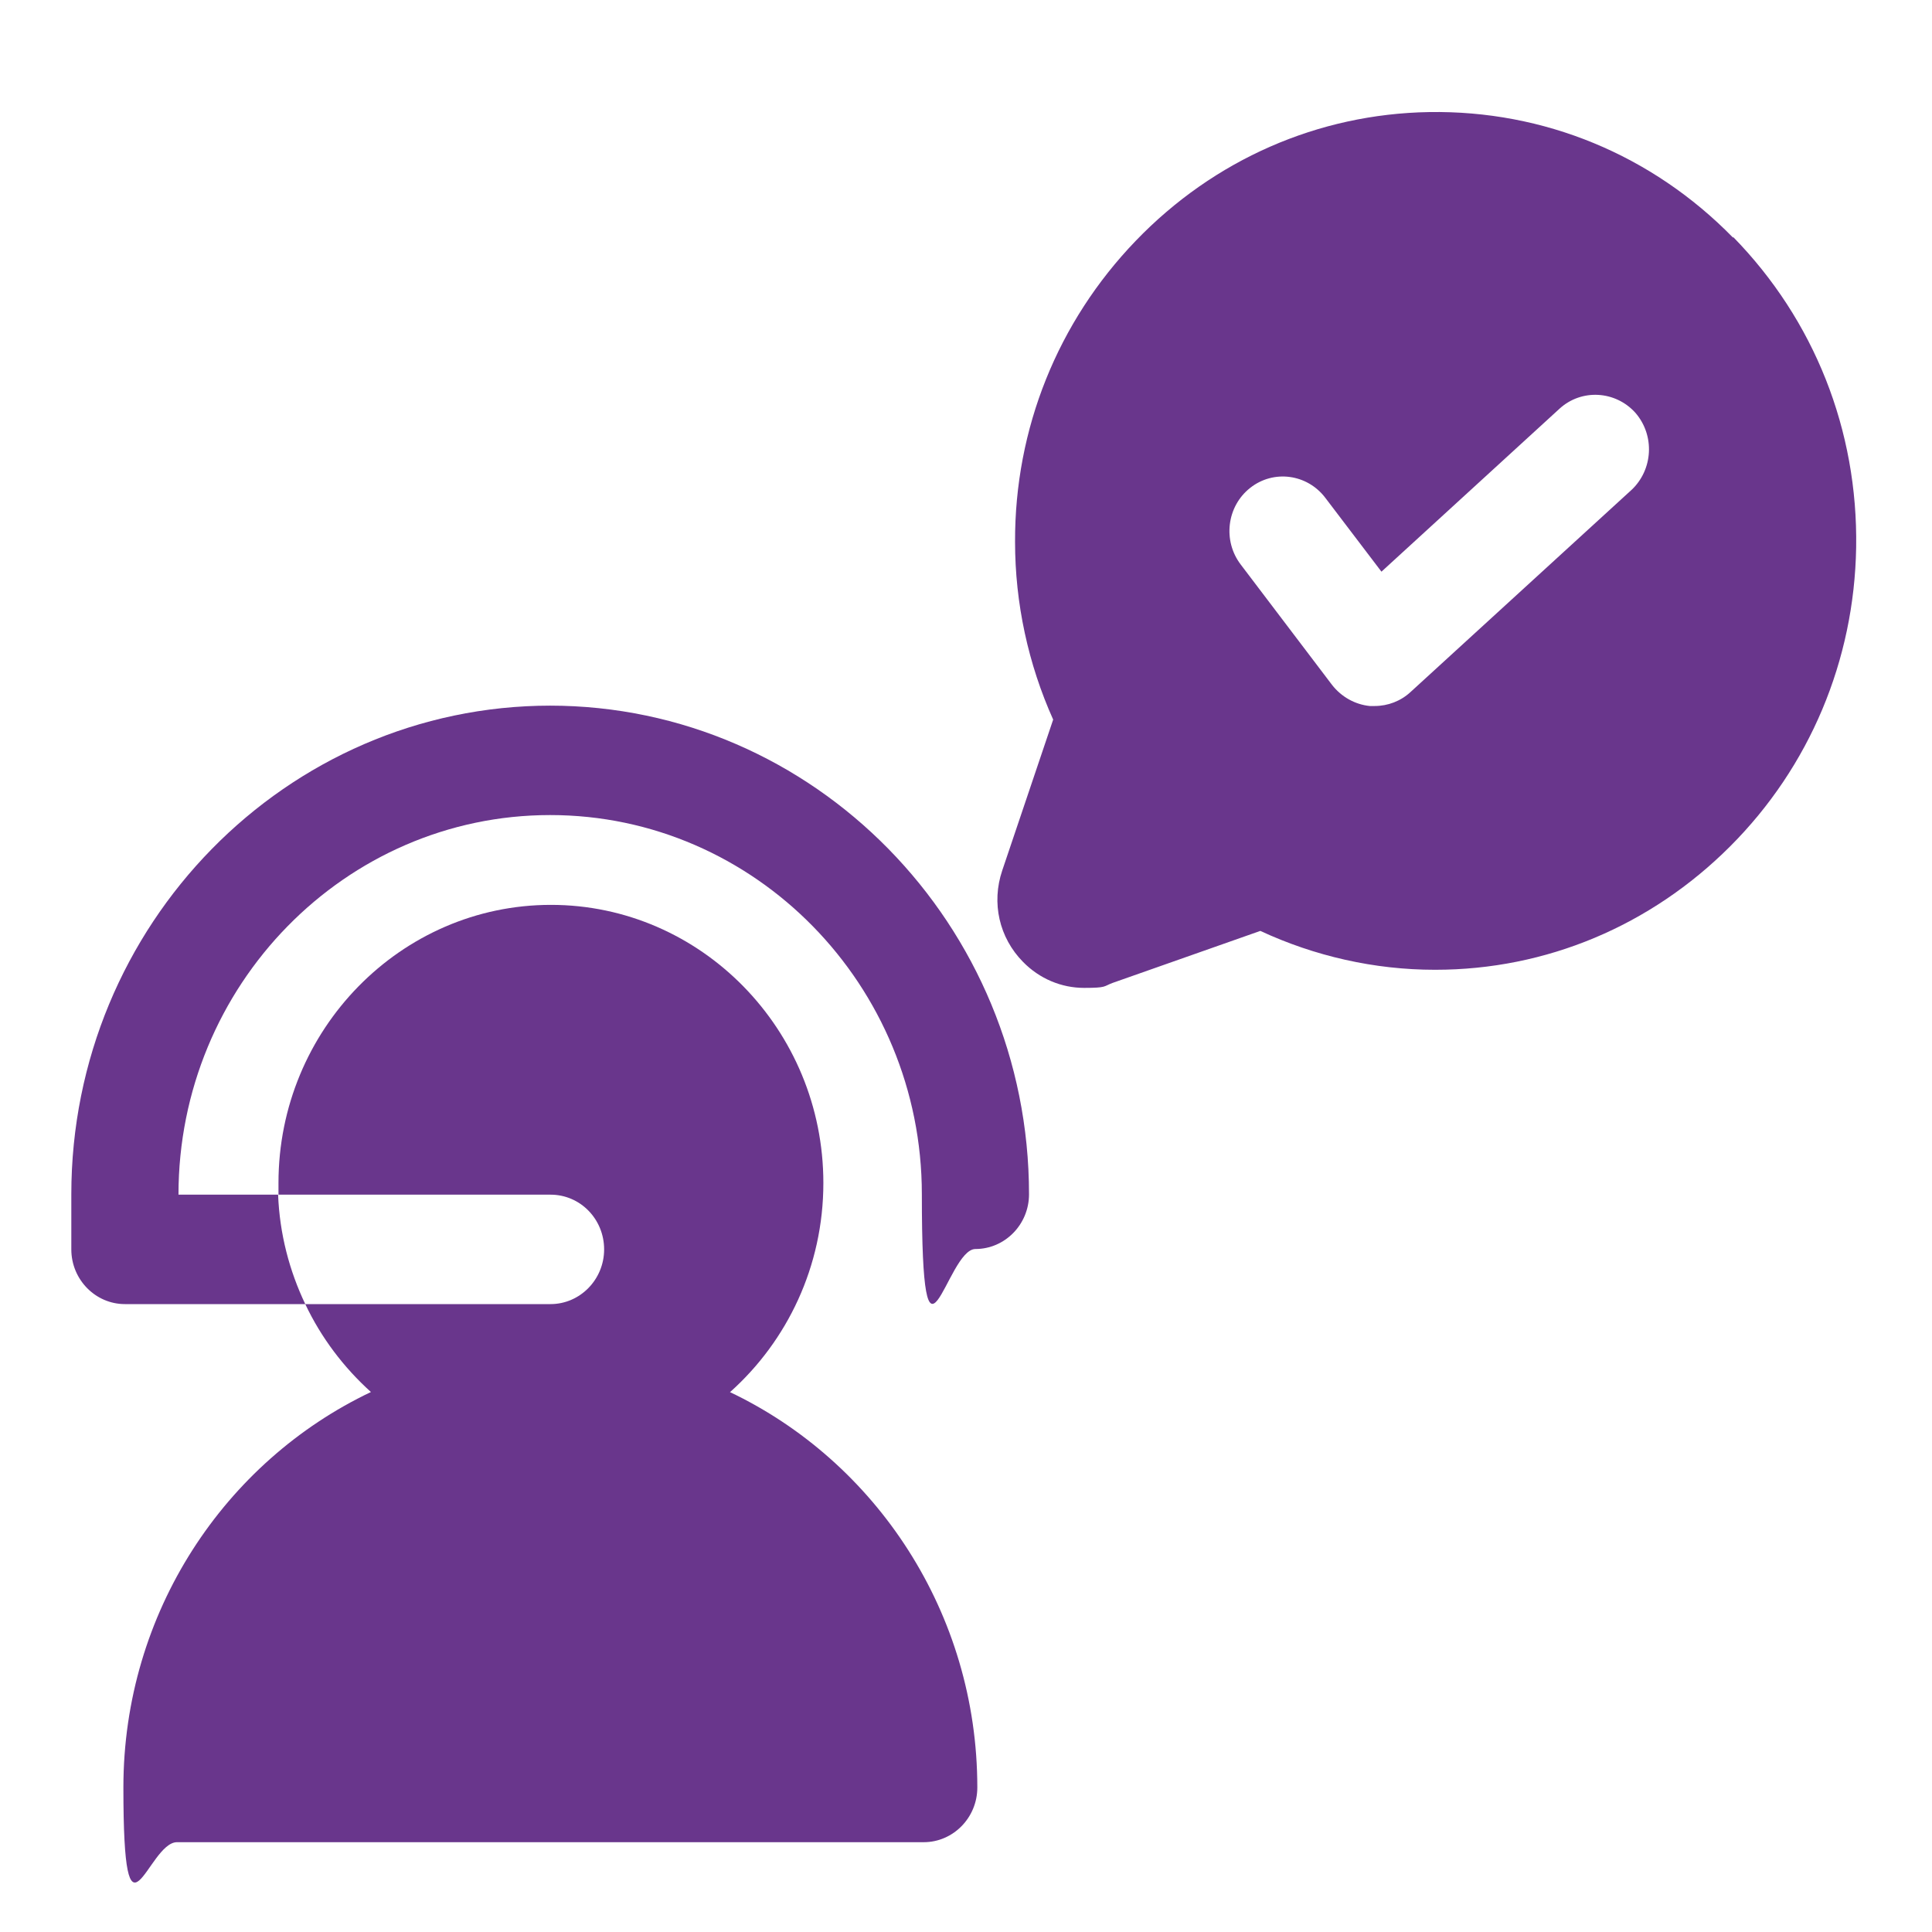
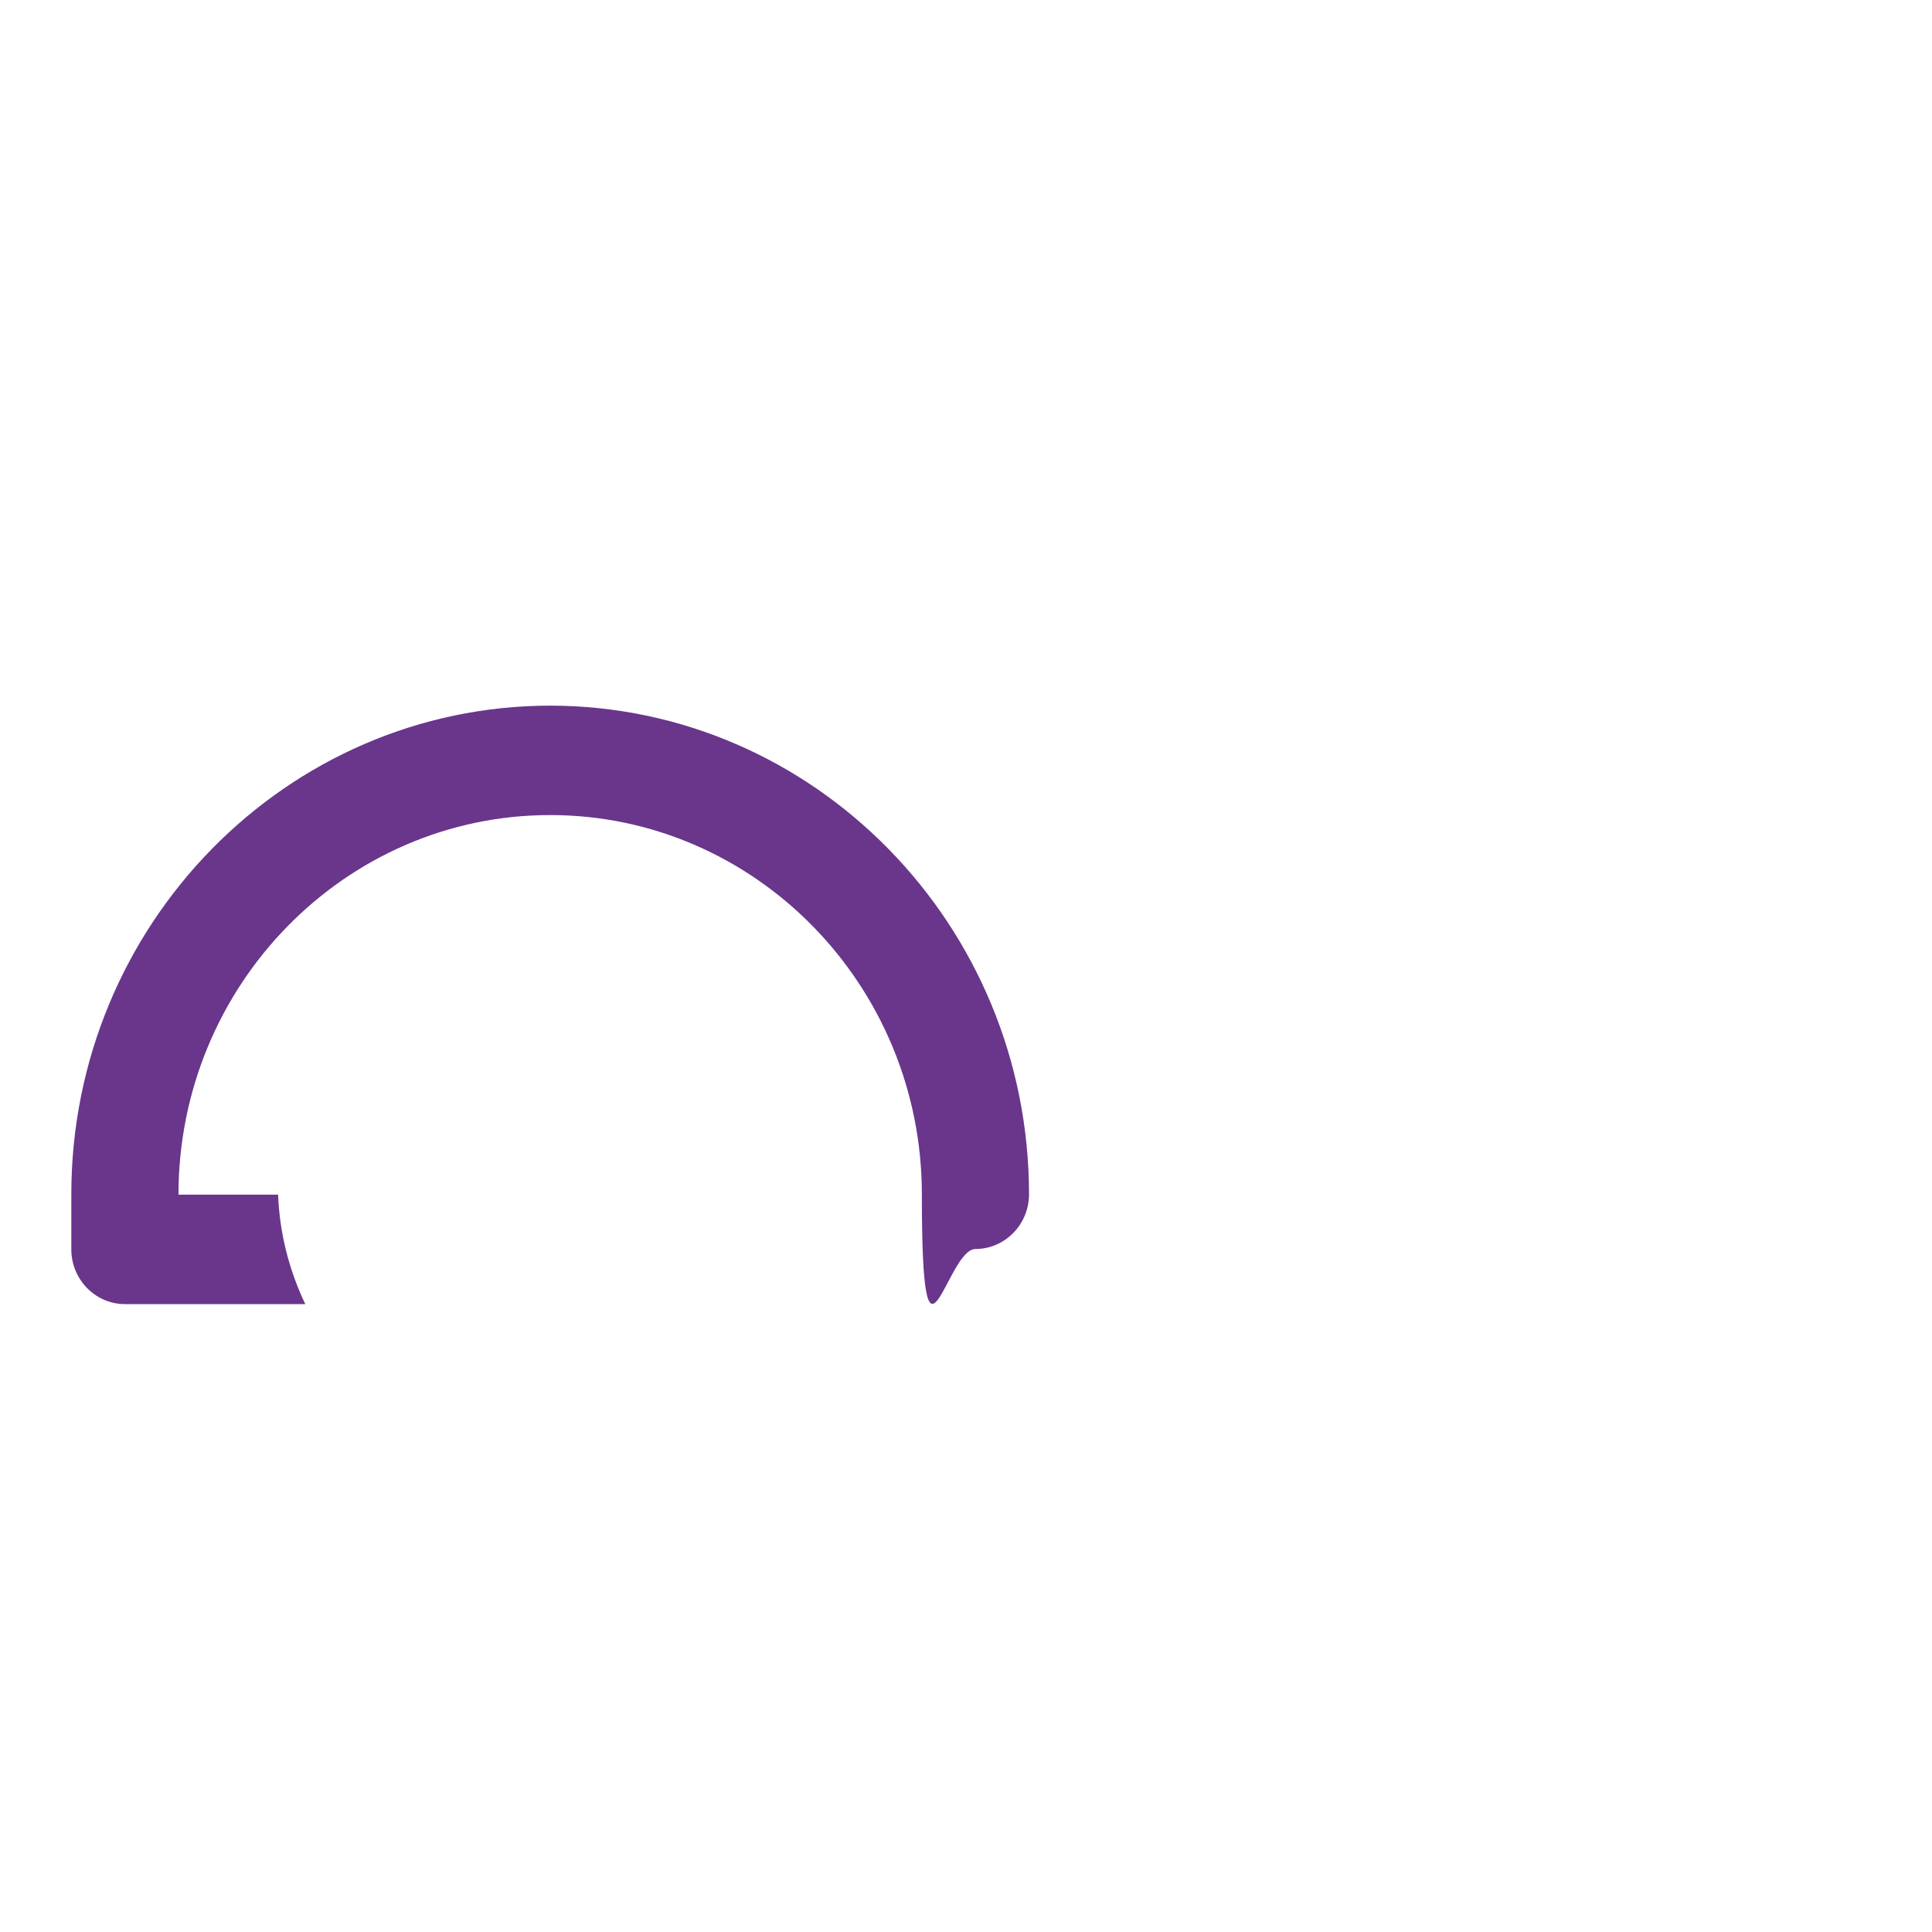
<svg xmlns="http://www.w3.org/2000/svg" id="Layer_1" version="1.1" viewBox="0 0 512 512">
  <defs>
    <style>
      .st0 {
        fill: #69368c;
      }
    </style>
  </defs>
  <path class="st0" d="M145.9,187c-70,0-127,58.1-127,129.5v14.6c0,8,6.4,14.5,14.2,14.5h47.8c-4.2-8.8-6.8-18.6-7.2-29h-26.4c0-55.5,44.2-100.6,98.5-100.6s98.5,45.1,98.5,100.5,6.4,14.5,14.2,14.5,14.2-6.5,14.2-14.5c0-71.4-57-129.5-127-129.5Z" />
-   <path class="st0" d="M193.5,368.9c15.1-13.5,24.7-33.3,24.7-55.4,0-40.6-32.4-73.7-72.2-73.7s-72.2,33.1-72.2,73.7,0,2.1,0,3.1h72.1c7.9,0,14.2,6.5,14.2,14.5s-6.4,14.5-14.2,14.5h-65c4.2,8.9,10.2,16.8,17.4,23.3-38.7,18.4-65.6,58.4-65.6,104.8s6.4,14.5,14.2,14.5h197.9c7.8,0,14.2-6.5,14.2-14.5,0-46.3-26.9-86.4-65.6-104.8Z" />
-   <path class="st0" d="M459.3,63c-21.5-22-50.2-33.8-80.6-33.3-29.4.5-57,12.6-77.7,34.1-20.7,21.5-32.1,49.8-32,79.8,0,16.3,3.5,32.4,10.1,47.1l-13.5,40c-2.9,8.6-.8,17.8,5.5,24.2,4.4,4.5,10.2,6.9,16.2,6.9s5.1-.4,7.5-1.3l39.2-13.8c14.4,6.7,30.3,10.3,46.2,10.3h.2c29.3,0,57-11.6,78.1-32.7,21.1-21.1,32.9-49.3,33.4-79.2.5-31.1-11.1-60.3-32.6-82.3ZM432.4,129.8l-58.6,53.6c-2.6,2.4-6,3.7-9.5,3.7s-.9,0-1.3,0c-3.9-.4-7.5-2.4-10-5.6l-24.2-31.9c-4.8-6.3-3.7-15.4,2.5-20.3,6.2-4.9,15.1-3.7,19.9,2.6l14.9,19.6,47.2-43.2c5.8-5.3,14.8-4.8,20.1,1.1,5.2,6,4.7,15.1-1.1,20.5Z" />
</svg>